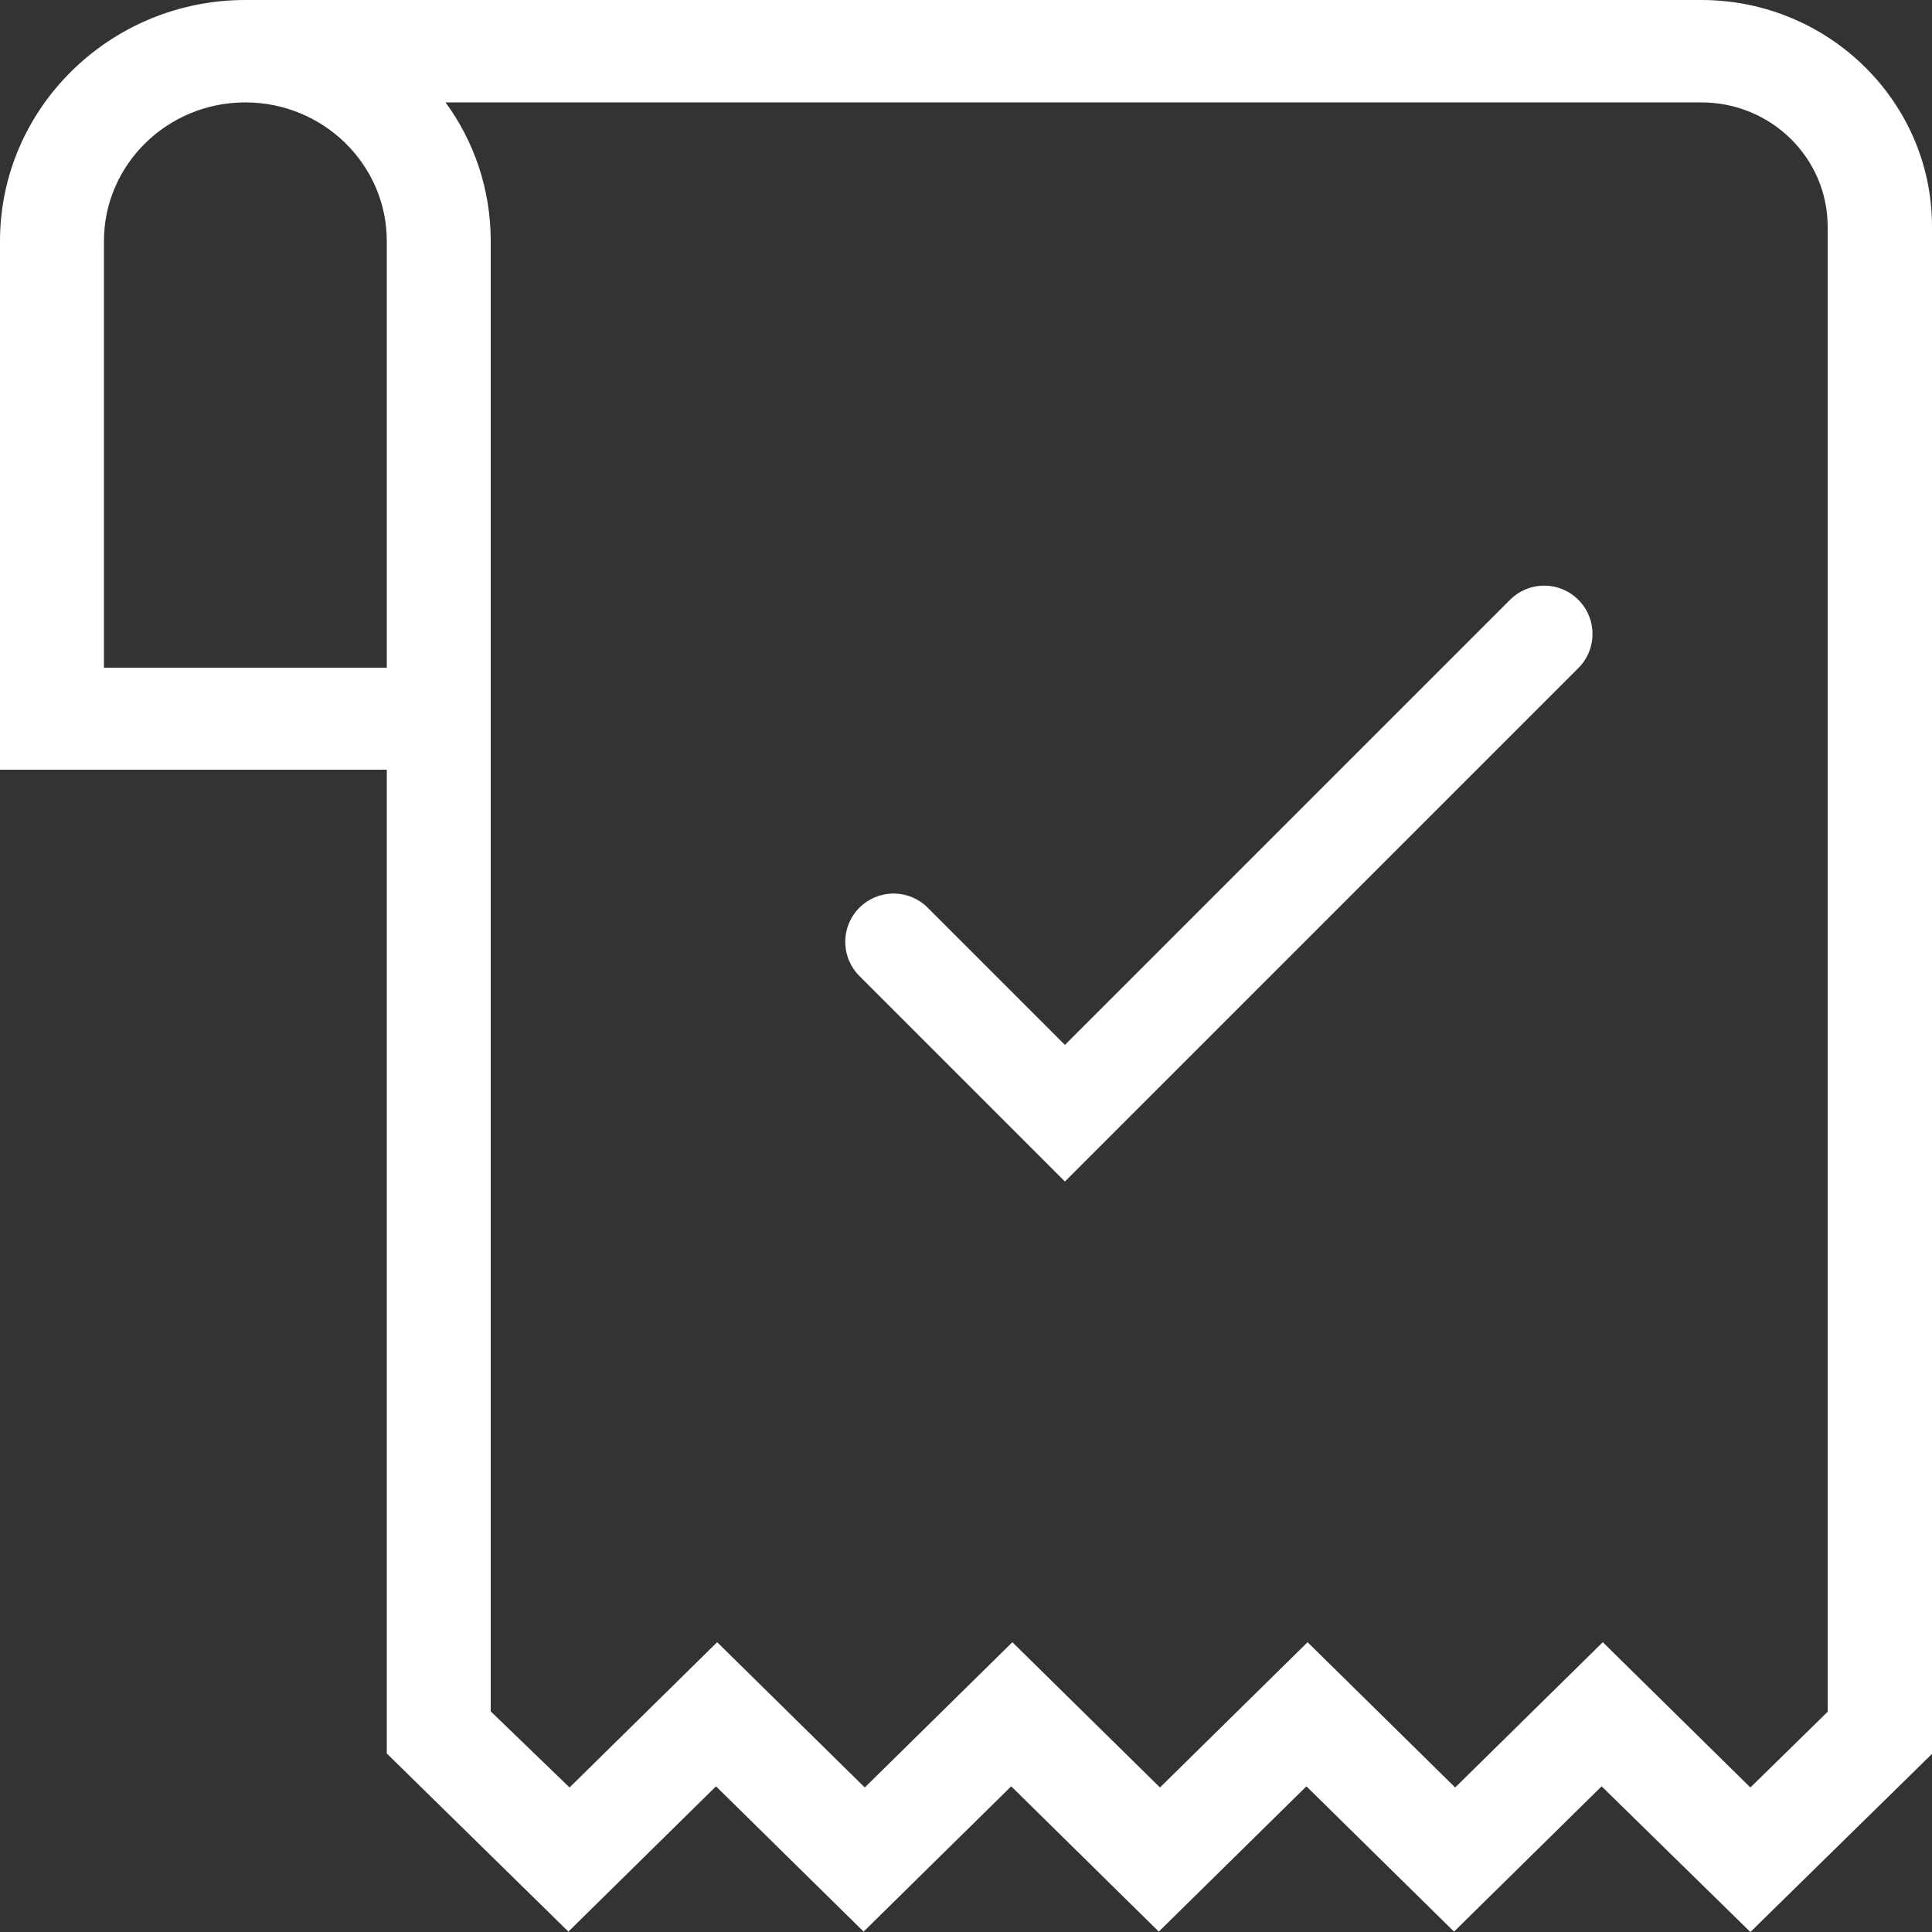
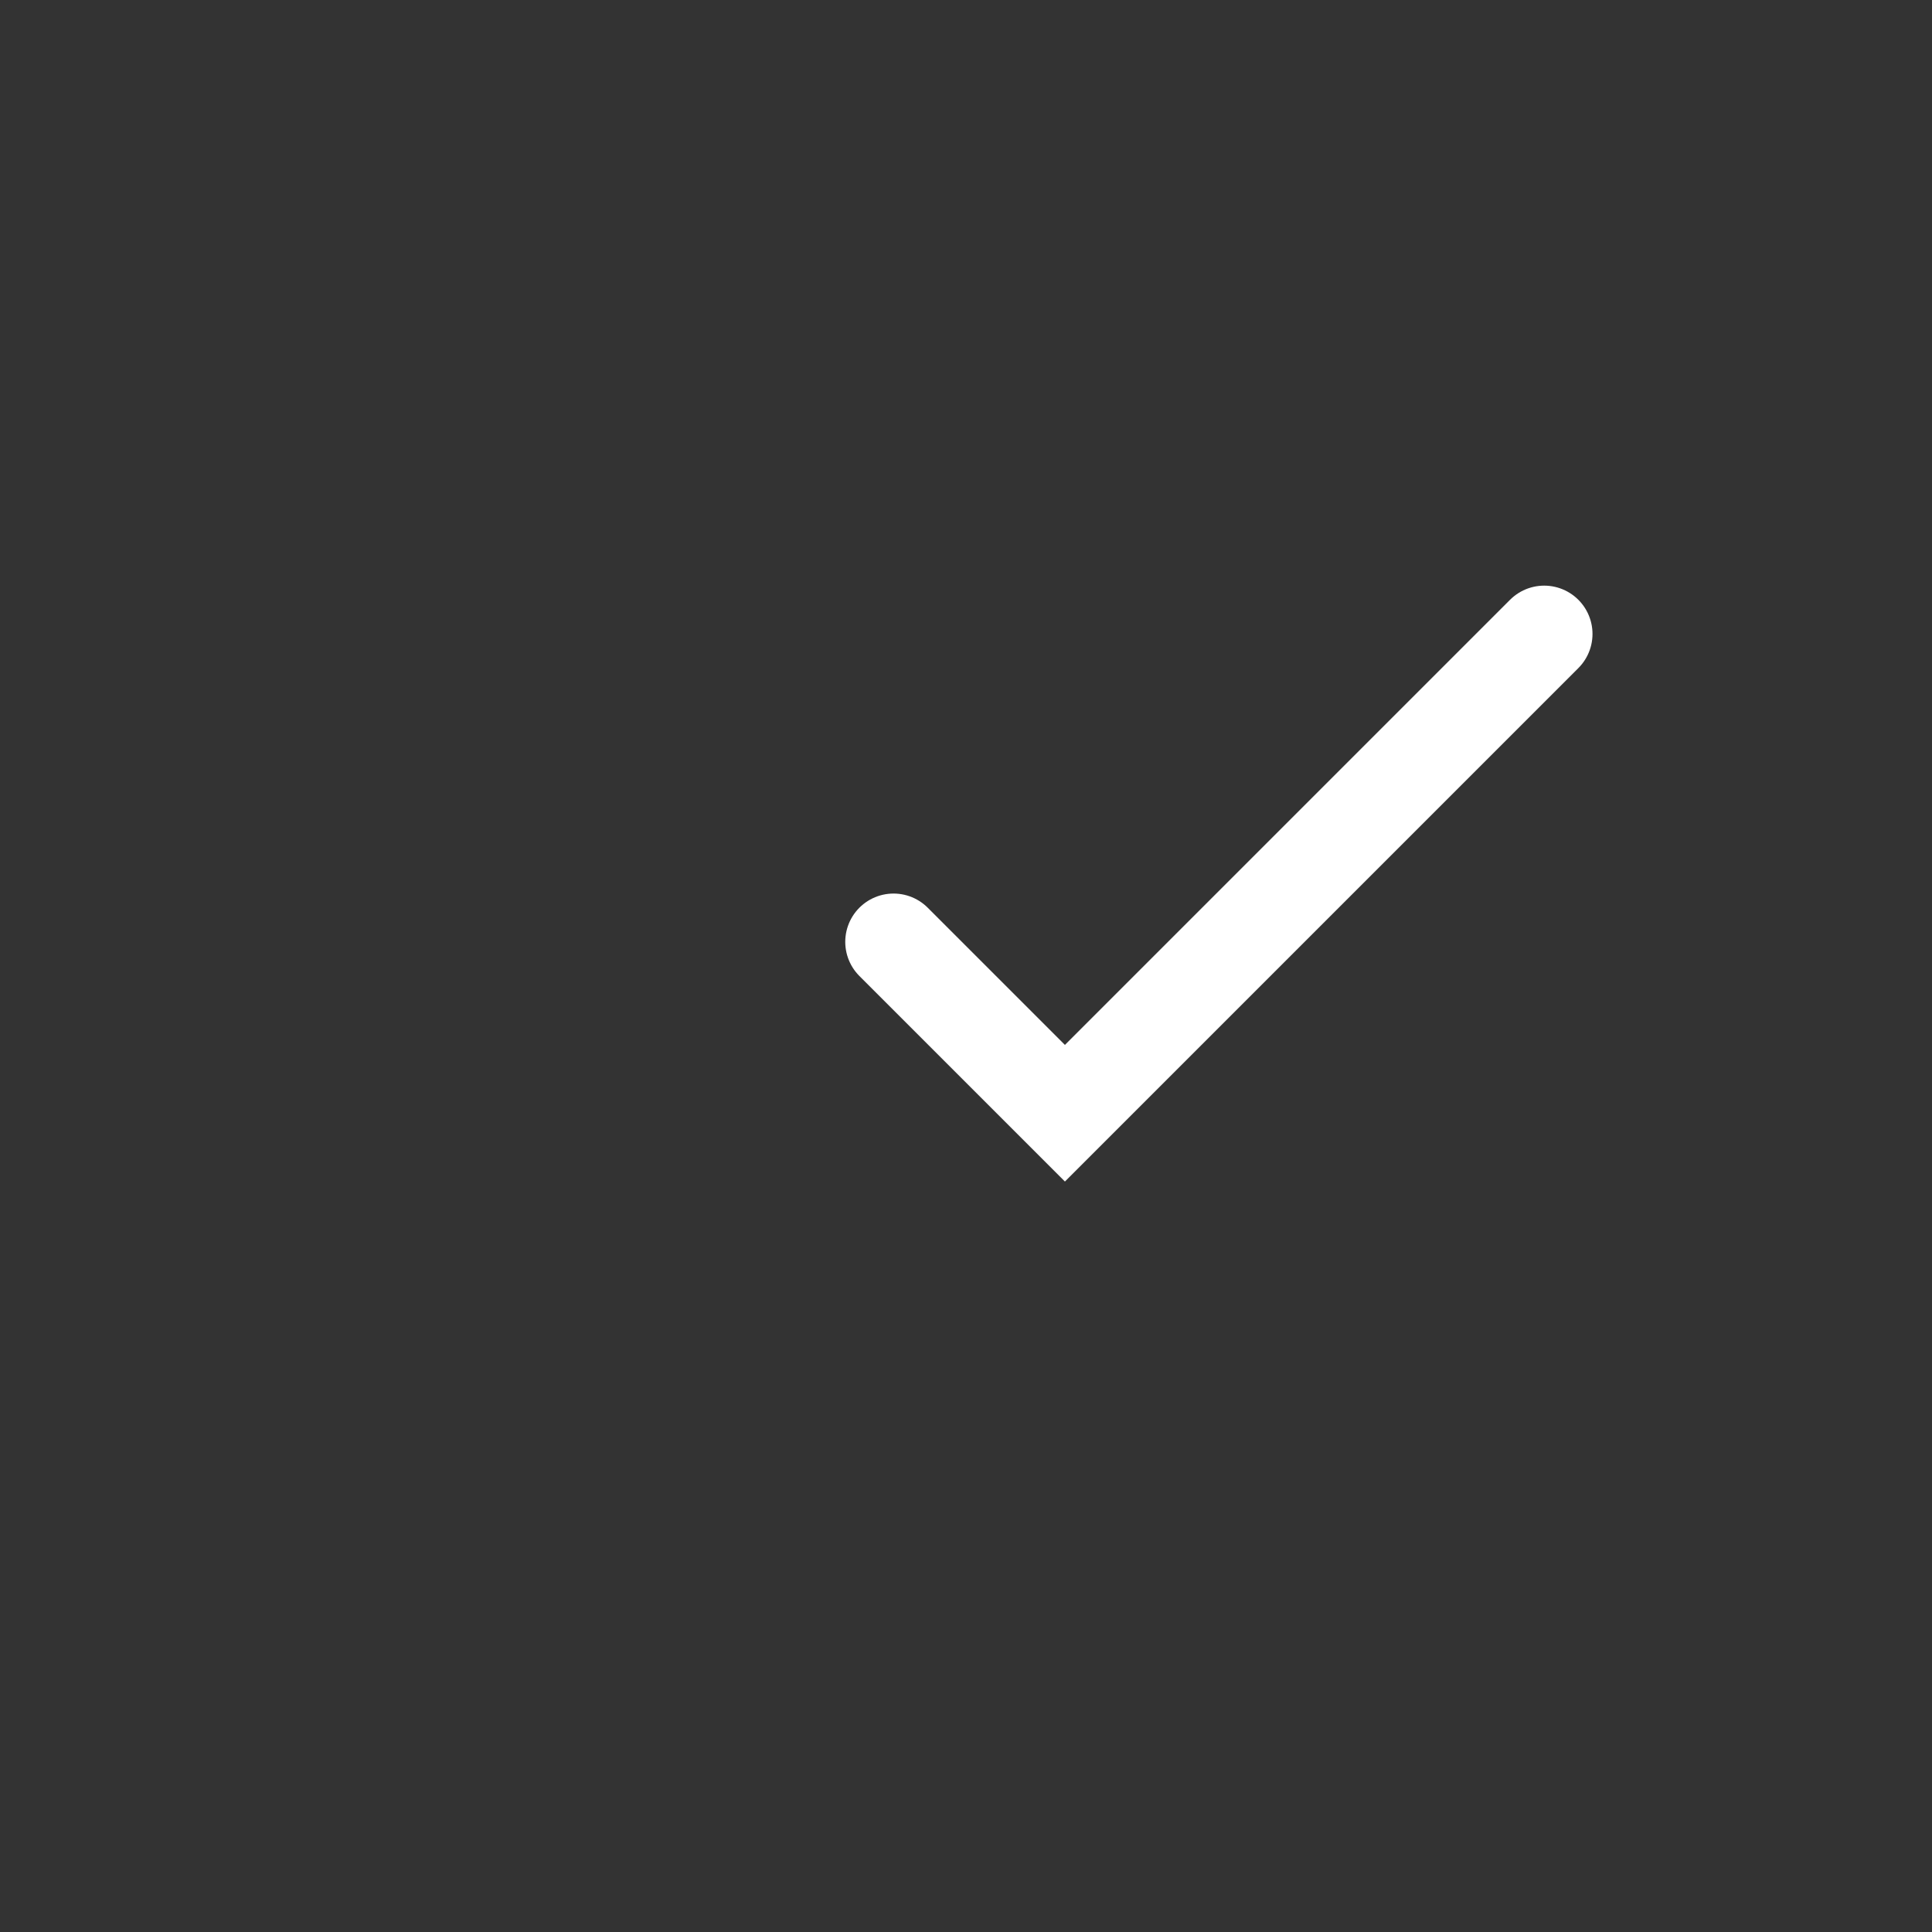
<svg xmlns="http://www.w3.org/2000/svg" width="40" height="40" viewBox="0 0 40 40">
  <rect x="0" y="0" width="40" height="40" fill="#333333" stroke="none" />
  <g fill="none" fill-rule="evenodd">
    <g>
      <g>
        <g>
-           <path fill="#FFF" fill-rule="nonzero" d="M35.224 0H5.08C2.28 0 0 2.24 0 4.992v10.944h8.008v20.368l3.76 3.688 3.056-3.008 3.056 3.008 3.056-3.008 3.056 3.008 3.056-3.008 3.056 3.008 3.056-3.008L36.24 40 40 36.312V4.688C40 2.104 37.856 0 35.224 0zM2.152 4.992c0-1.584 1.312-2.872 2.928-2.872 1.616 0 2.928 1.288 2.928 2.872v8.832H2.152V4.992zm35.696 30.44l-1.608 1.576L33.184 34l-3.056 3.008L27.072 34l-3.056 3.008L20.96 34l-3.056 3.008L14.848 34l-3.056 3.008-1.632-1.576V4.992c0-1.072-.344-2.064-.936-2.872h26c1.448 0 2.616 1.152 2.616 2.576v30.736h.008z" transform="translate(-1090 -980) translate(1074 964) translate(16 16)" />
          <path stroke="#FFF" stroke-linecap="round" stroke-width="2" d="M18.5 19.5L22.048 23.048 31.971 13.125" transform="translate(-1090 -980) translate(1074 964) translate(16 16)" />
        </g>
      </g>
    </g>
  </g>
</svg>